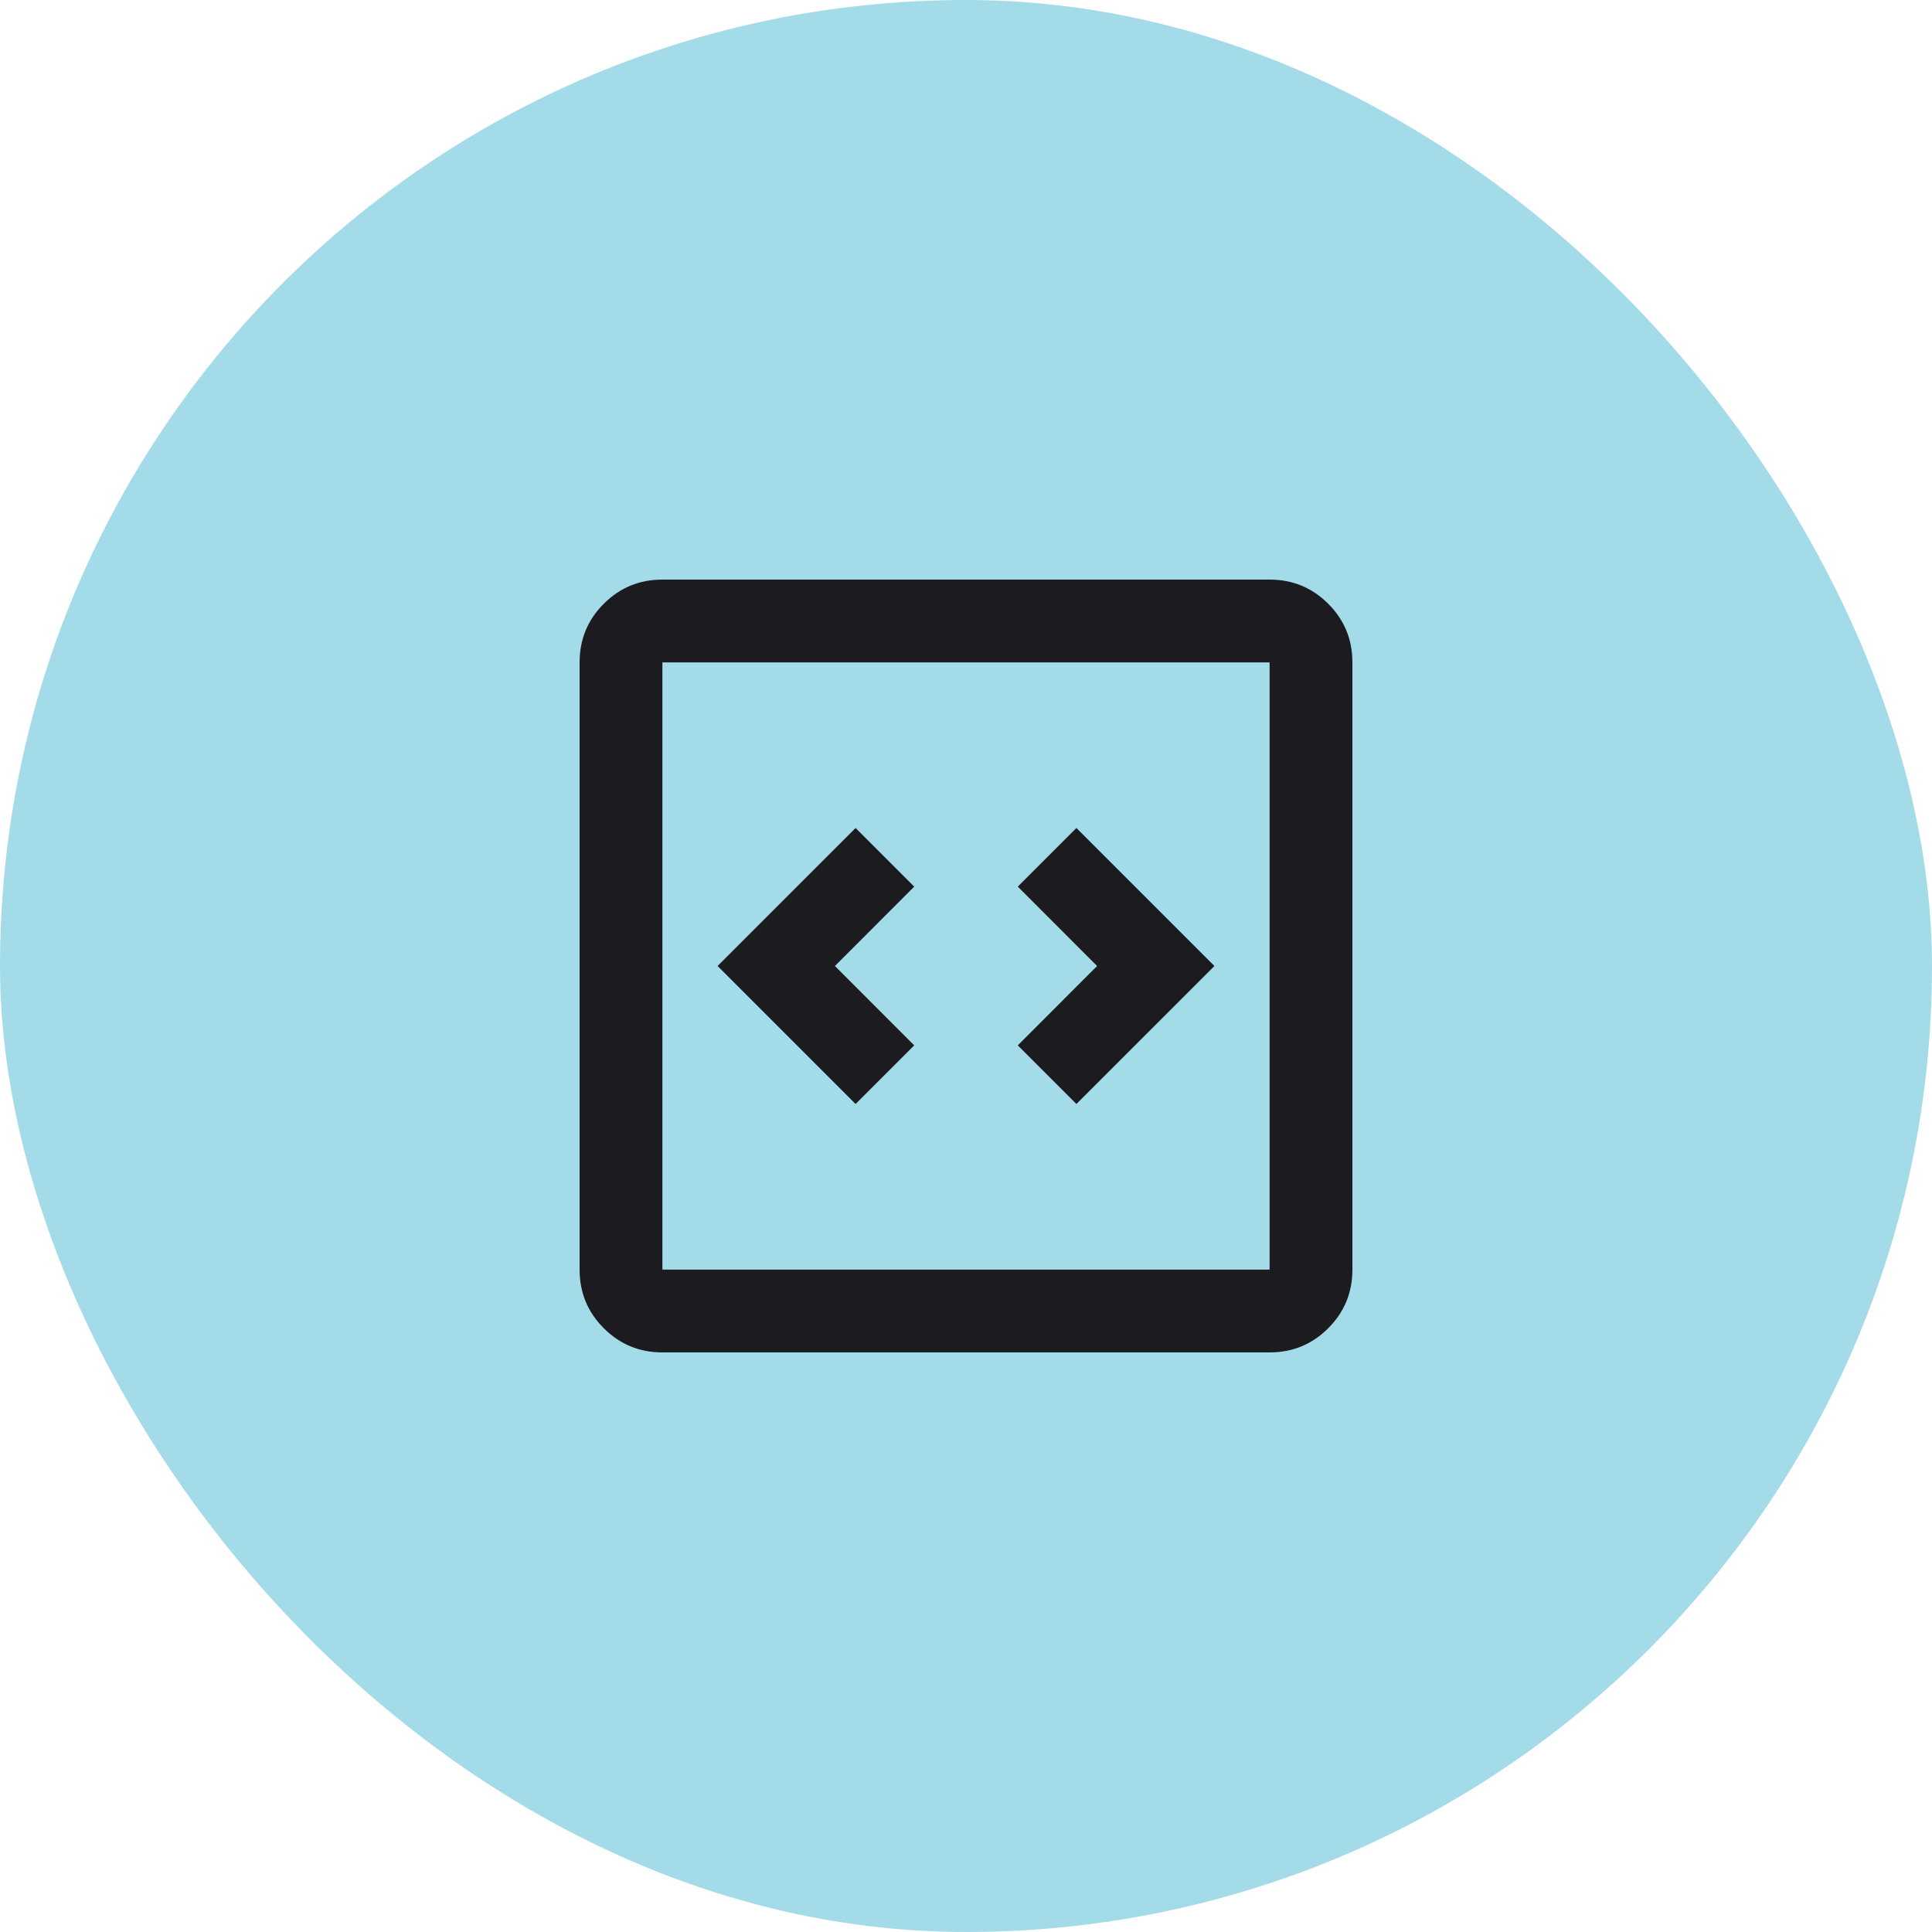
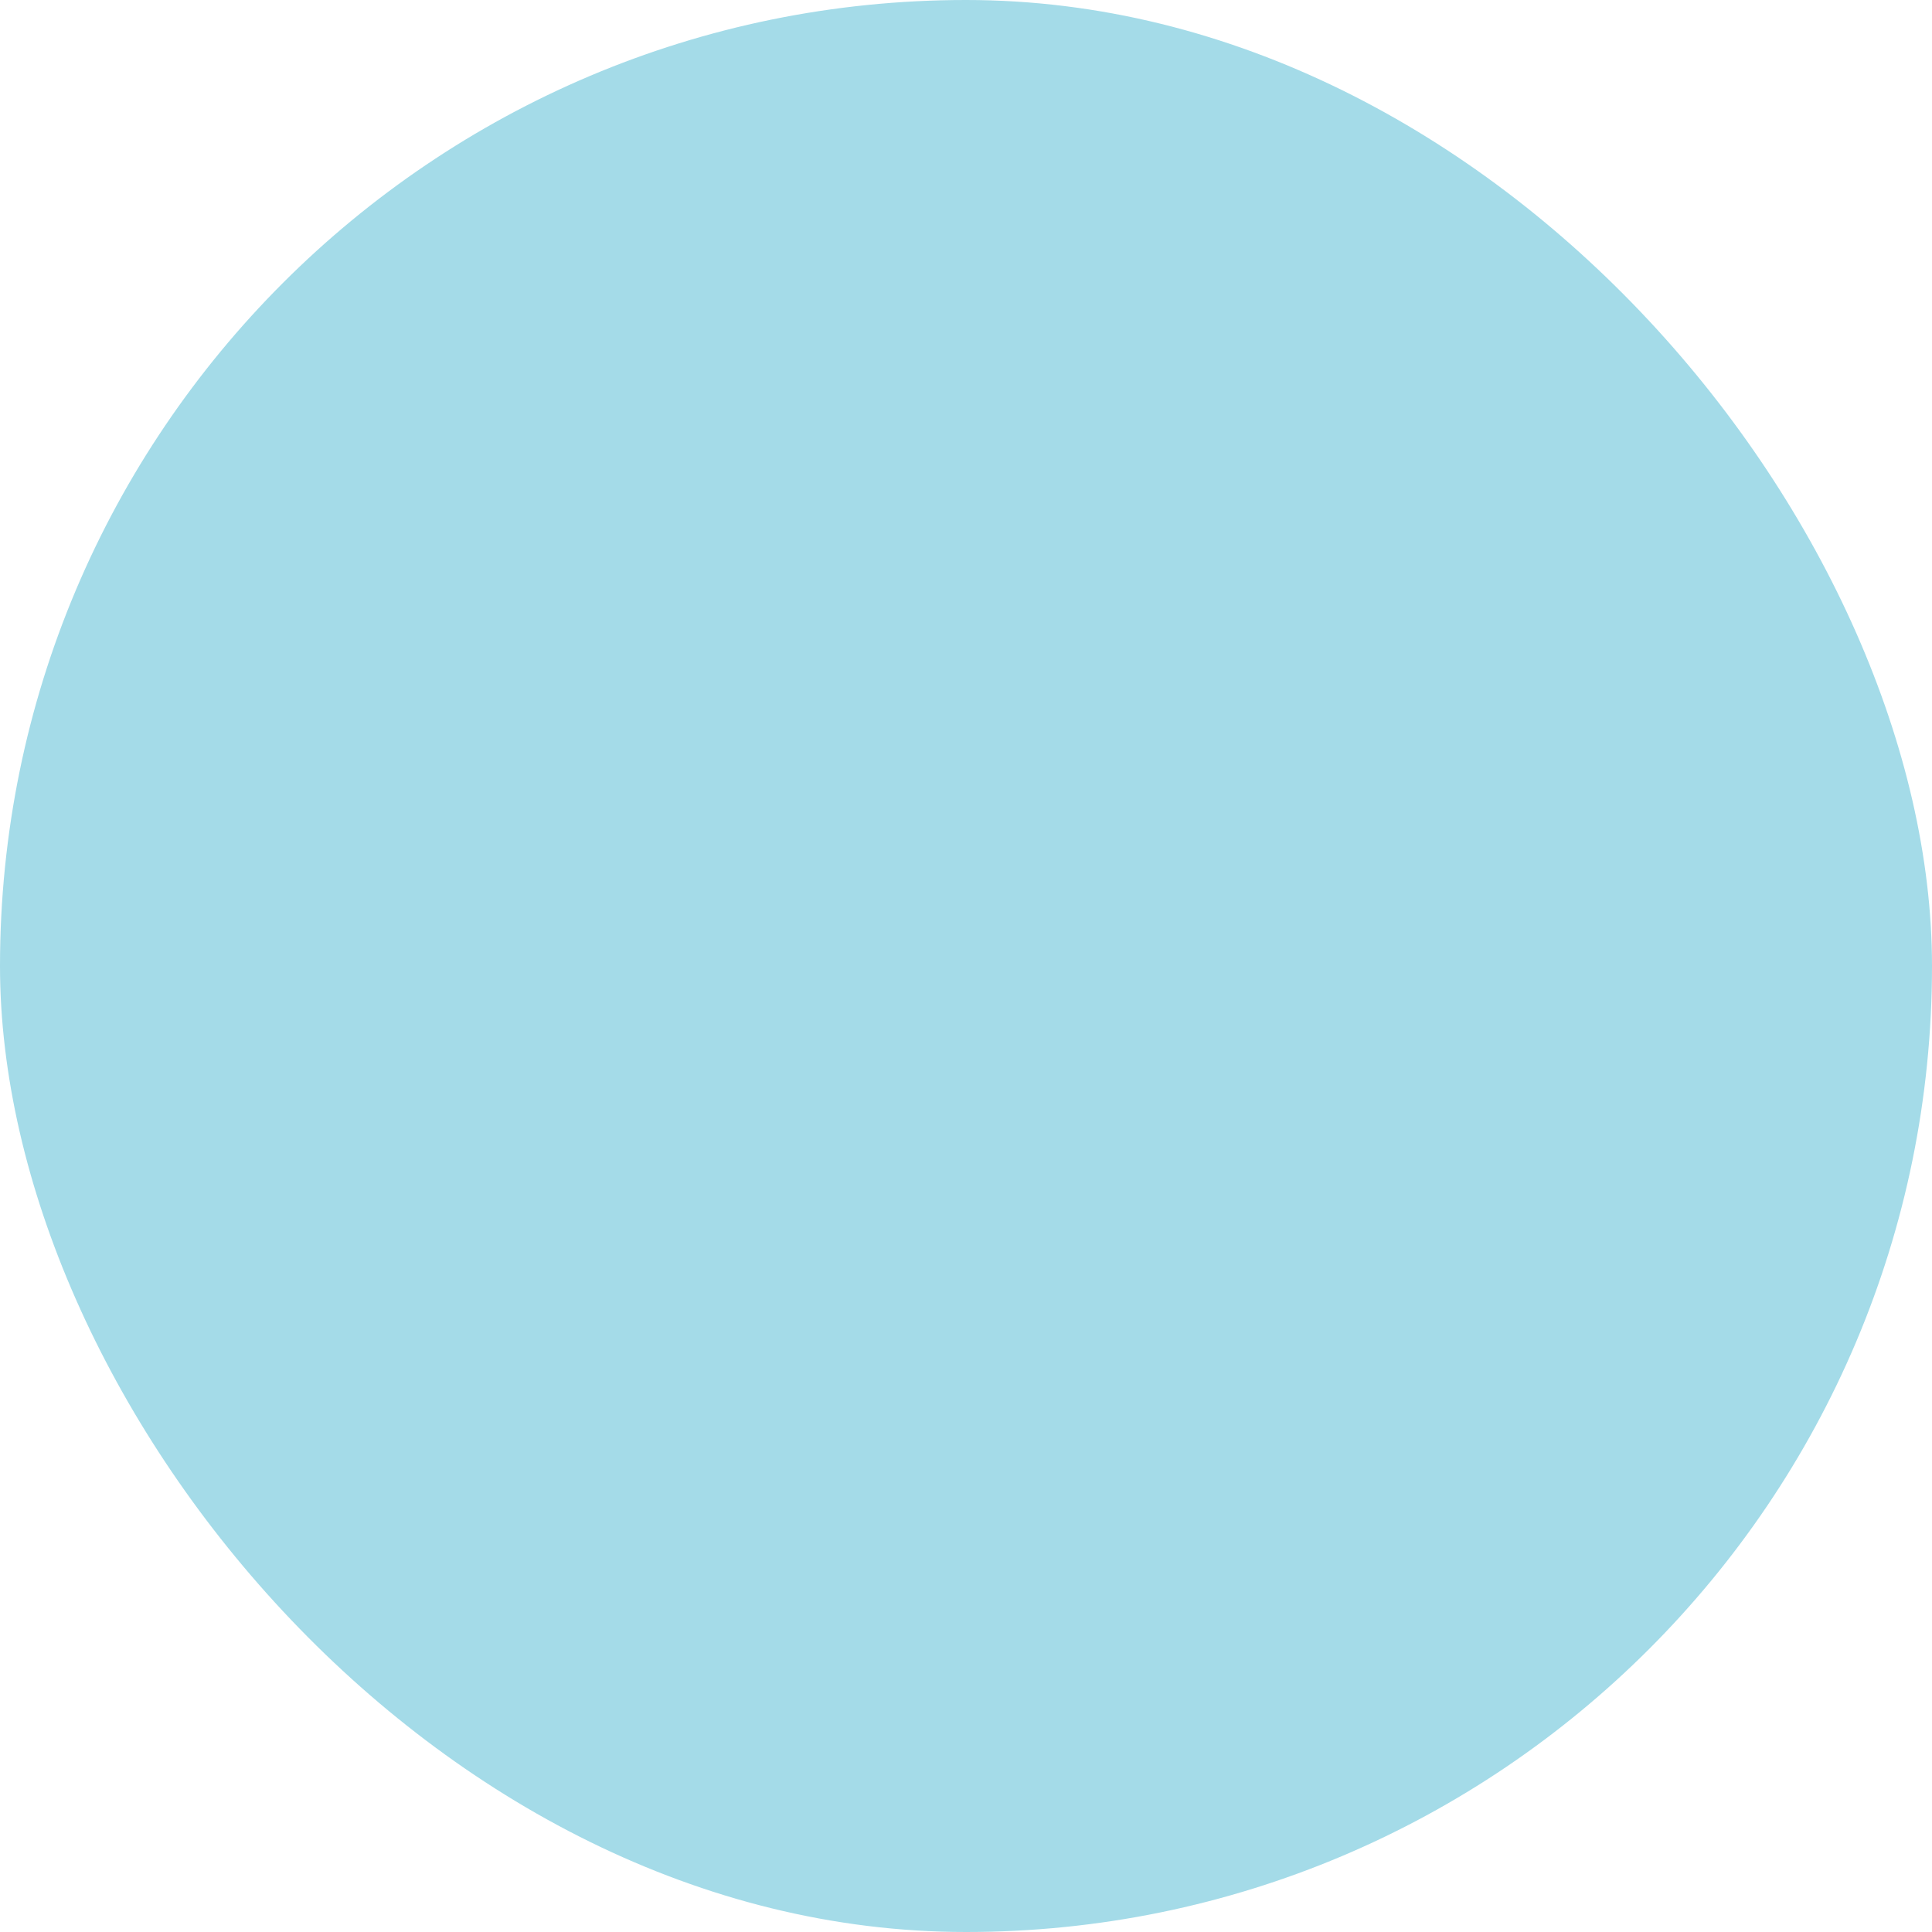
<svg xmlns="http://www.w3.org/2000/svg" width="200" height="200" viewBox="0 0 200 200" fill="none">
  <rect width="200" height="200" rx="100" fill="#A4DBE8" />
-   <path d="M88.571 114.286L94.64 108.217L86.429 100L94.64 91.783L88.571 85.714L74.286 100L88.571 114.286ZM111.429 114.286L125.714 100L111.429 85.714L105.36 91.783L113.571 100L105.36 108.217L111.429 114.286ZM68.571 140C66.191 140 64.168 139.166 62.503 137.497C60.834 135.832 60 133.81 60 131.429V68.571C60 66.191 60.834 64.168 62.503 62.503C64.168 60.834 66.191 60 68.571 60H131.429C133.81 60 135.832 60.834 137.497 62.503C139.166 64.168 140 66.191 140 68.571V131.429C140 133.81 139.166 135.832 137.497 137.497C135.832 139.166 133.81 140 131.429 140H68.571ZM68.571 131.429H131.429V68.571H68.571V131.429Z" fill="#1C1B1F" />
</svg>